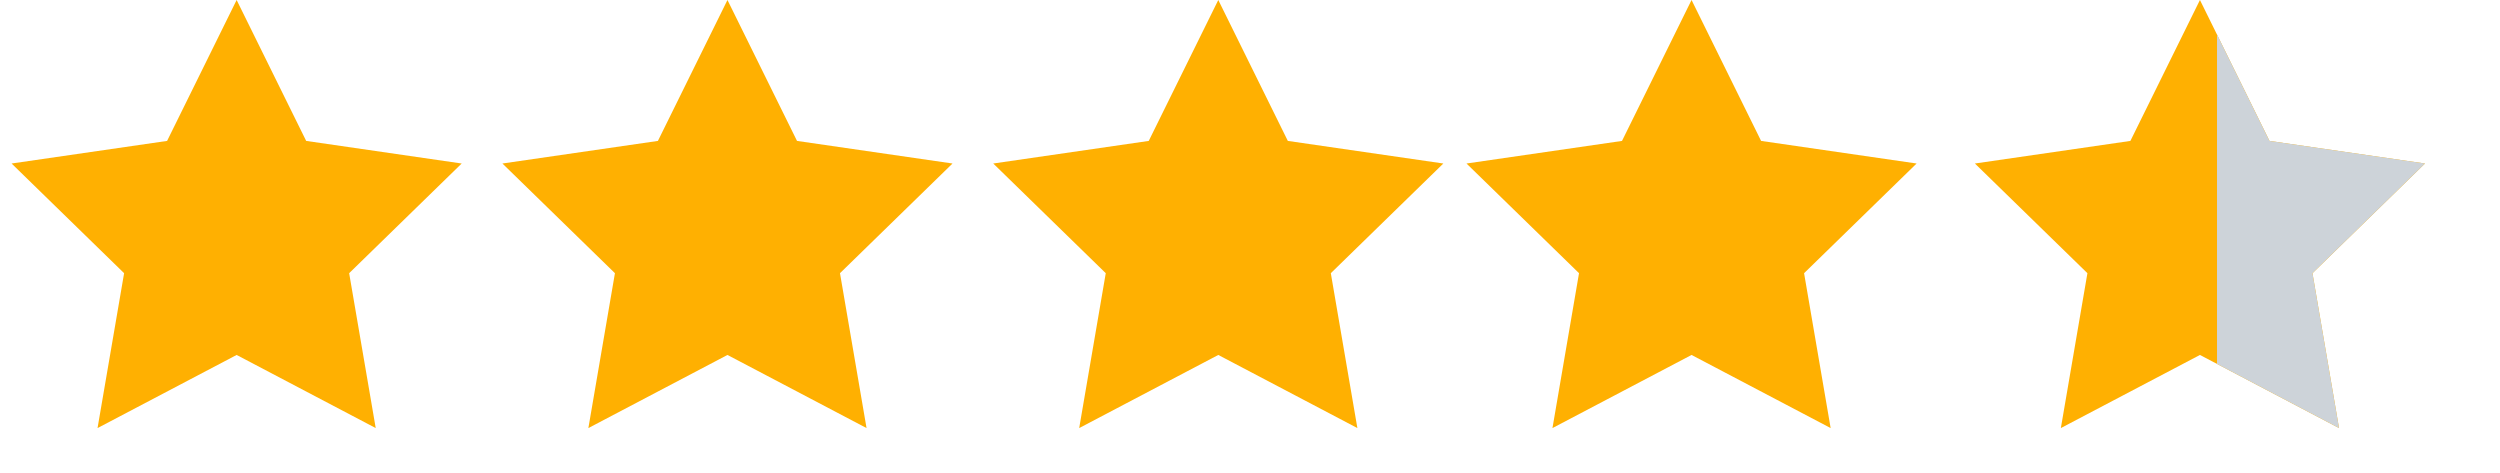
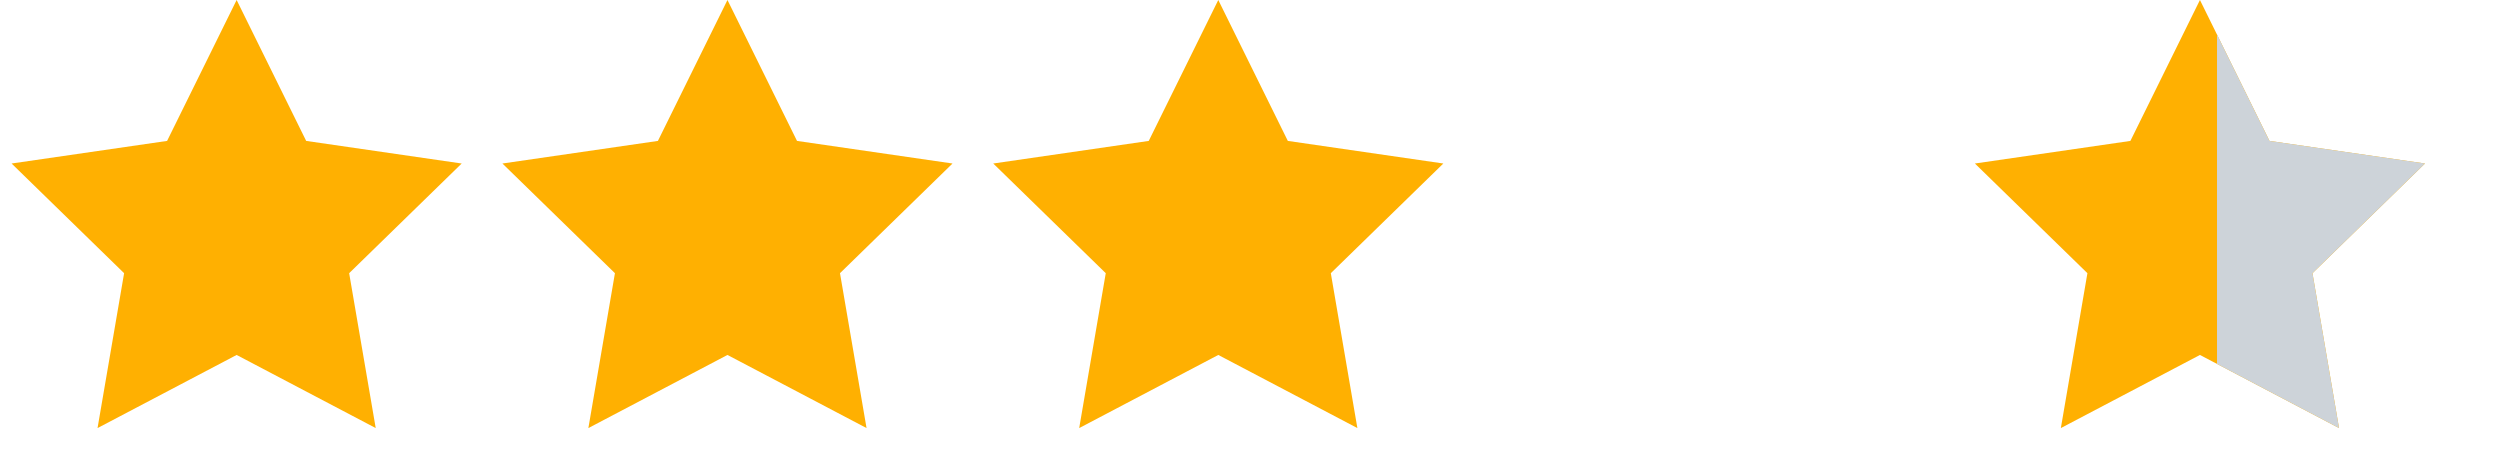
<svg xmlns="http://www.w3.org/2000/svg" width="2562" height="485" viewBox="0 0 2562 485" fill="none">
  <path d="M242.5 0L313.769 144.407L473.131 167.563L357.816 279.968L385.038 438.687L242.5 363.75L99.962 438.687L127.184 279.968L11.869 167.563L171.231 144.407L242.5 0Z" fill="#FFB001" />
  <path d="M745.5 0L816.769 144.407L976.131 167.563L860.816 279.968L888.038 438.687L745.5 363.75L602.962 438.687L630.184 279.968L514.869 167.563L674.231 144.407L745.5 0Z" fill="#FFB001" />
  <path d="M1248.5 0L1319.77 144.407L1479.13 167.563L1363.82 279.968L1391.04 438.687L1248.5 363.75L1105.96 438.687L1133.18 279.968L1017.87 167.563L1177.23 144.407L1248.5 0Z" fill="#FFB001" />
-   <path d="M1733.5 0L1804.77 144.407L1964.13 167.563L1848.82 279.968L1876.04 438.687L1733.5 363.75L1590.96 438.687L1618.18 279.968L1502.87 167.563L1662.23 144.407L1733.5 0Z" fill="#FFB001" />
  <path d="M2254.5 0L2325.77 144.407L2485.13 167.563L2369.82 279.968L2397.04 438.687L2254.5 363.75L2111.96 438.687L2139.18 279.968L2023.87 167.563L2183.23 144.407L2254.5 0Z" fill="#FFB001" />
  <mask id="mask0" maskUnits="userSpaceOnUse" x="2272" y="0" width="290" height="439">
    <rect x="2272" width="290" height="439" fill="#C4C4C4" />
  </mask>
  <g mask="url(#mask0)">
    <path d="M2254.5 0L2325.77 144.407L2485.13 167.563L2369.82 279.968L2397.04 438.687L2254.5 363.75L2111.96 438.687L2139.18 279.968L2023.87 167.563L2183.23 144.407L2254.5 0Z" fill="#CDD3D9" />
  </g>
</svg>